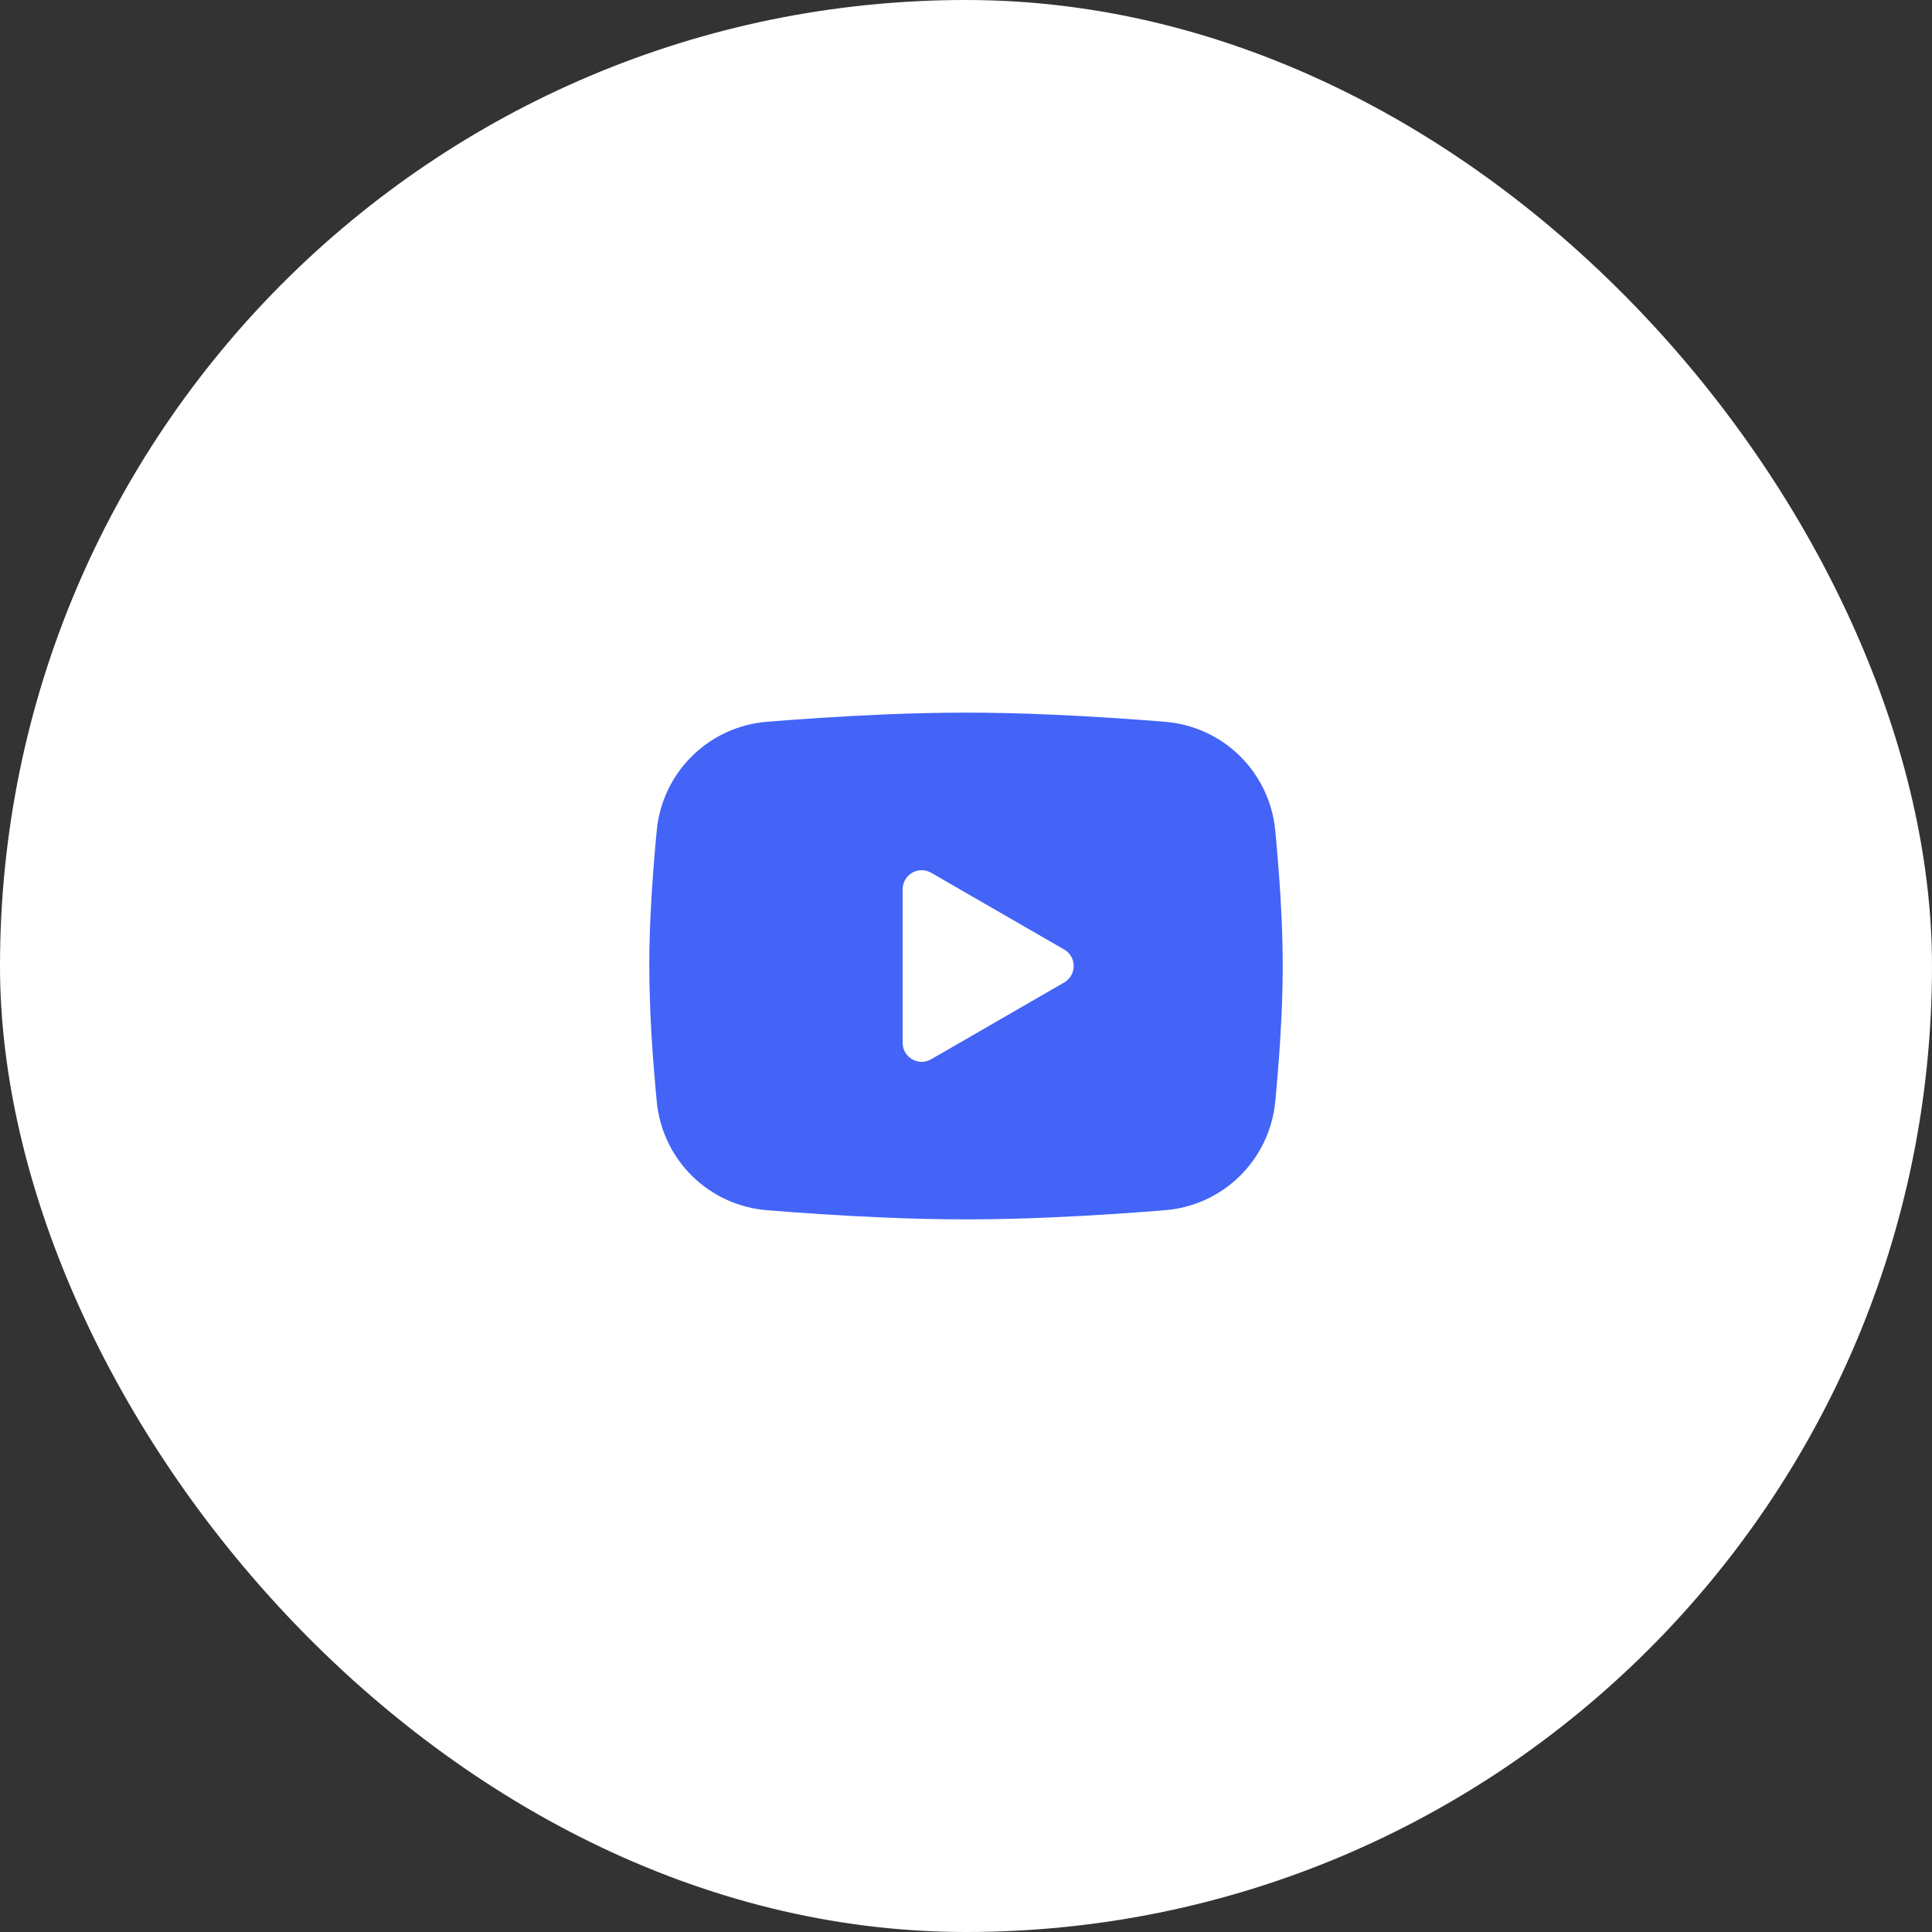
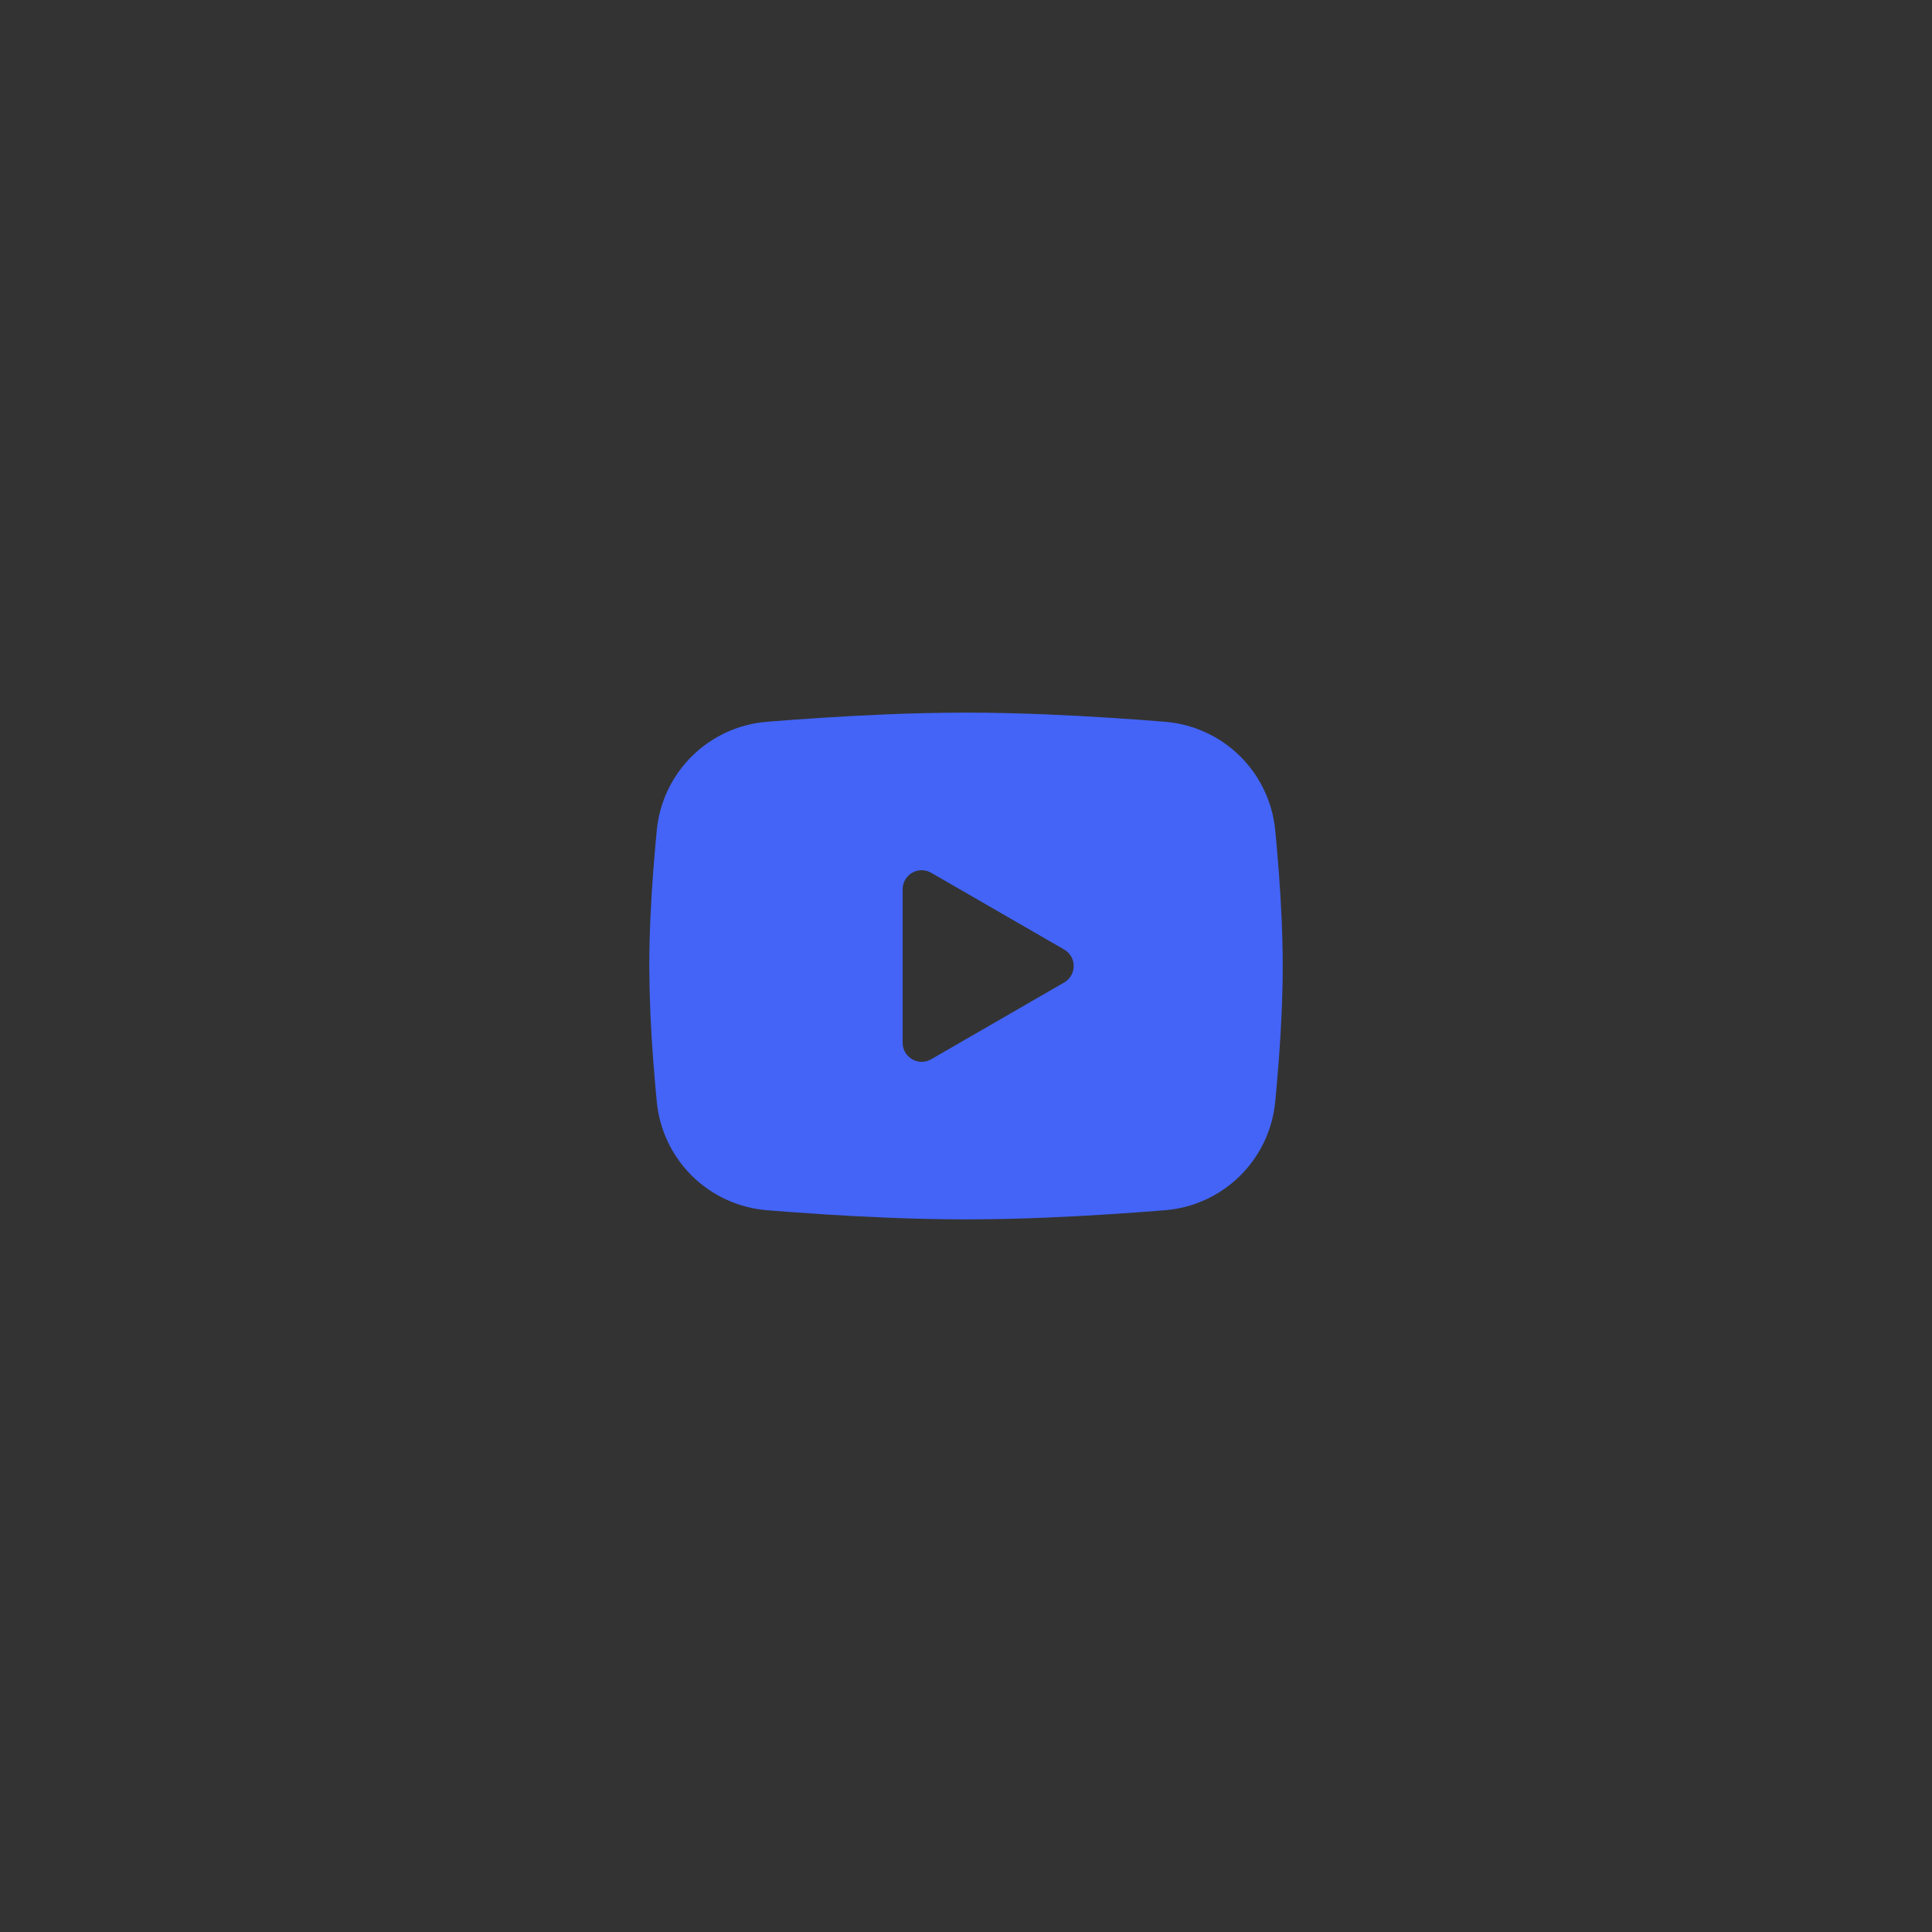
<svg xmlns="http://www.w3.org/2000/svg" width="122" height="122" viewBox="0 0 122 122" fill="none">
  <rect x="0" y="0" width="122" height="122" fill="#333333" stroke="none" />
-   <rect width="122" height="122" rx="61" fill="white" />
  <path fill-rule="evenodd" clip-rule="evenodd" d="M61 45C62.71 45 64.464 45.044 66.164 45.116L68.172 45.212L70.094 45.326L71.894 45.448L73.538 45.576C75.322 45.712 77.002 46.473 78.28 47.725C79.558 48.977 80.354 50.641 80.526 52.422L80.606 53.272L80.756 55.092C80.896 56.978 81 59.034 81 61C81 62.966 80.896 65.022 80.756 66.908L80.606 68.728L80.526 69.578C80.354 71.359 79.558 73.023 78.279 74.275C77 75.528 75.321 76.289 73.536 76.424L71.896 76.55L70.096 76.674L68.172 76.788L66.164 76.884C64.444 76.959 62.722 76.997 61 77C59.278 76.997 57.556 76.959 55.836 76.884L53.828 76.788L51.906 76.674L50.106 76.55L48.462 76.424C46.678 76.288 44.998 75.527 43.72 74.275C42.442 73.022 41.646 71.359 41.474 69.578L41.394 68.728L41.244 66.908C41.092 64.942 41.01 62.972 41 61C41 59.034 41.104 56.978 41.244 55.092L41.394 53.272L41.474 52.422C41.646 50.641 42.441 48.978 43.719 47.726C44.997 46.474 46.676 45.712 48.46 45.576L50.102 45.448L51.902 45.326L53.826 45.212L55.834 45.116C57.555 45.041 59.277 45.003 61 45ZM57 56.15V65.85C57 66.774 58 67.35 58.8 66.89L67.2 62.04C67.383 61.935 67.535 61.783 67.64 61.601C67.746 61.418 67.801 61.211 67.801 61C67.801 60.789 67.746 60.582 67.64 60.399C67.535 60.217 67.383 60.065 67.2 59.96L58.8 55.112C58.617 55.007 58.41 54.951 58.2 54.951C57.989 54.951 57.782 55.007 57.6 55.112C57.417 55.218 57.266 55.369 57.16 55.552C57.055 55.734 57 55.941 57 56.152V56.15Z" fill="#4364F7" />
</svg>